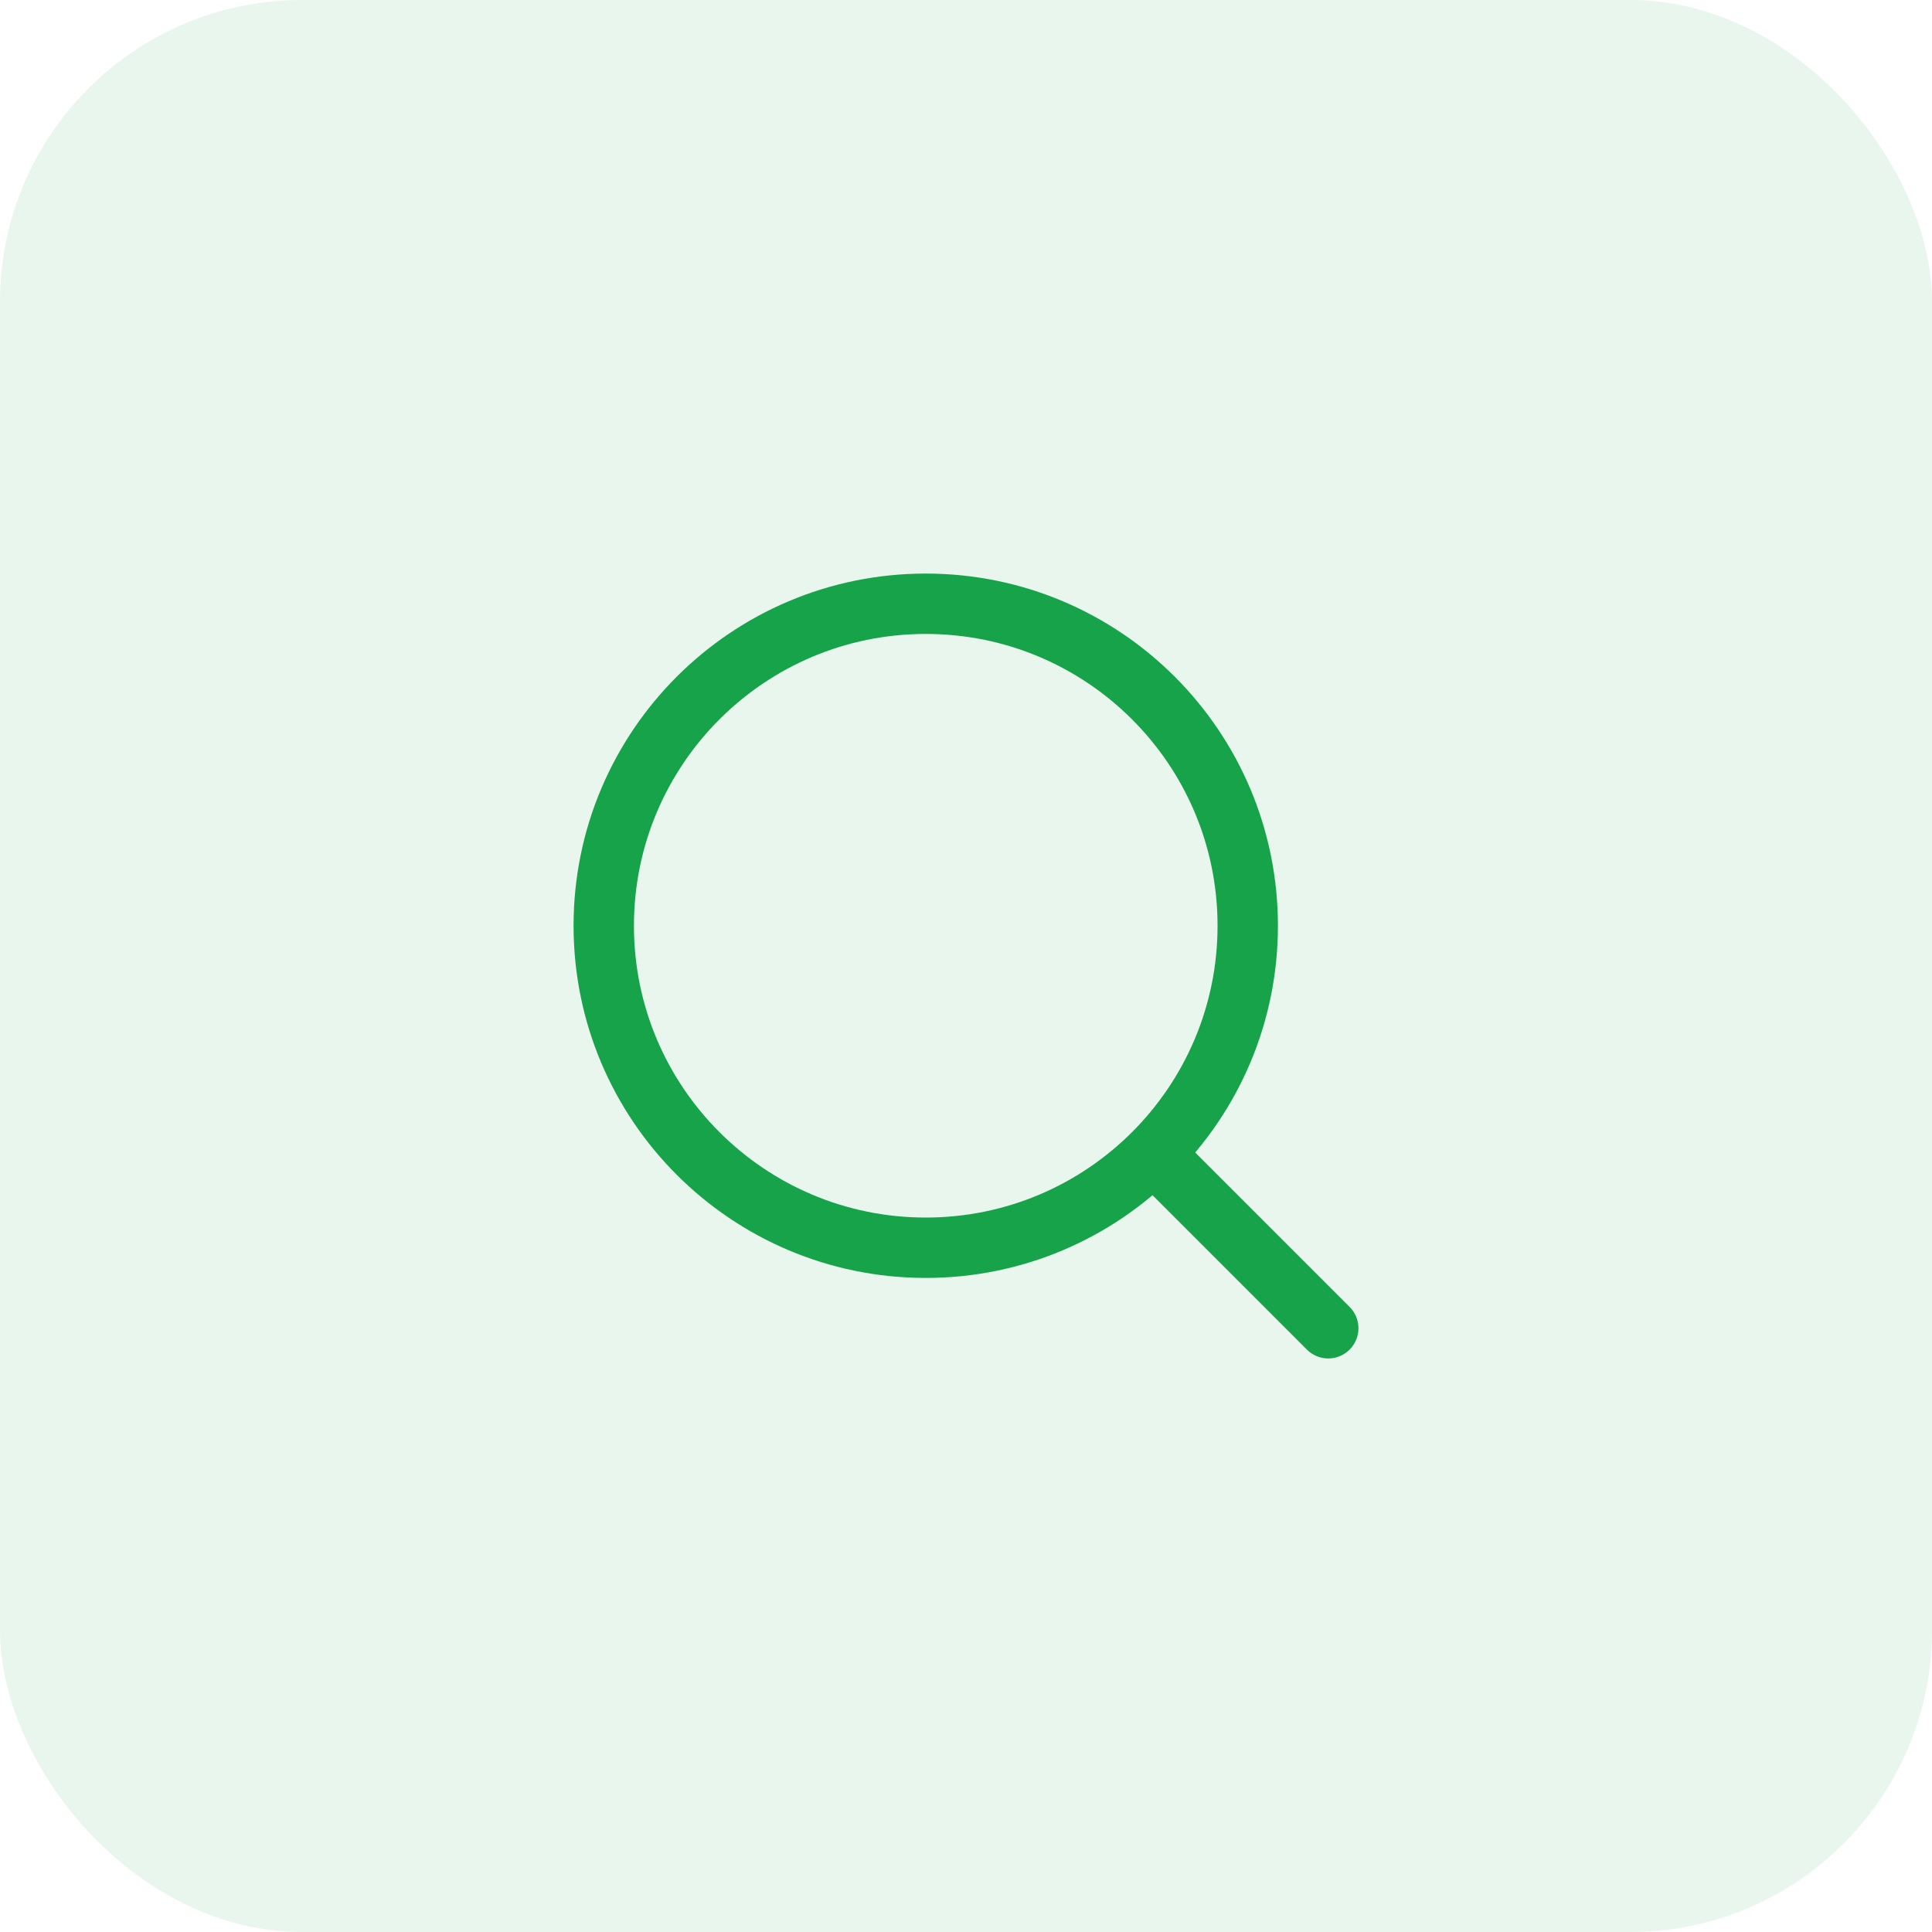
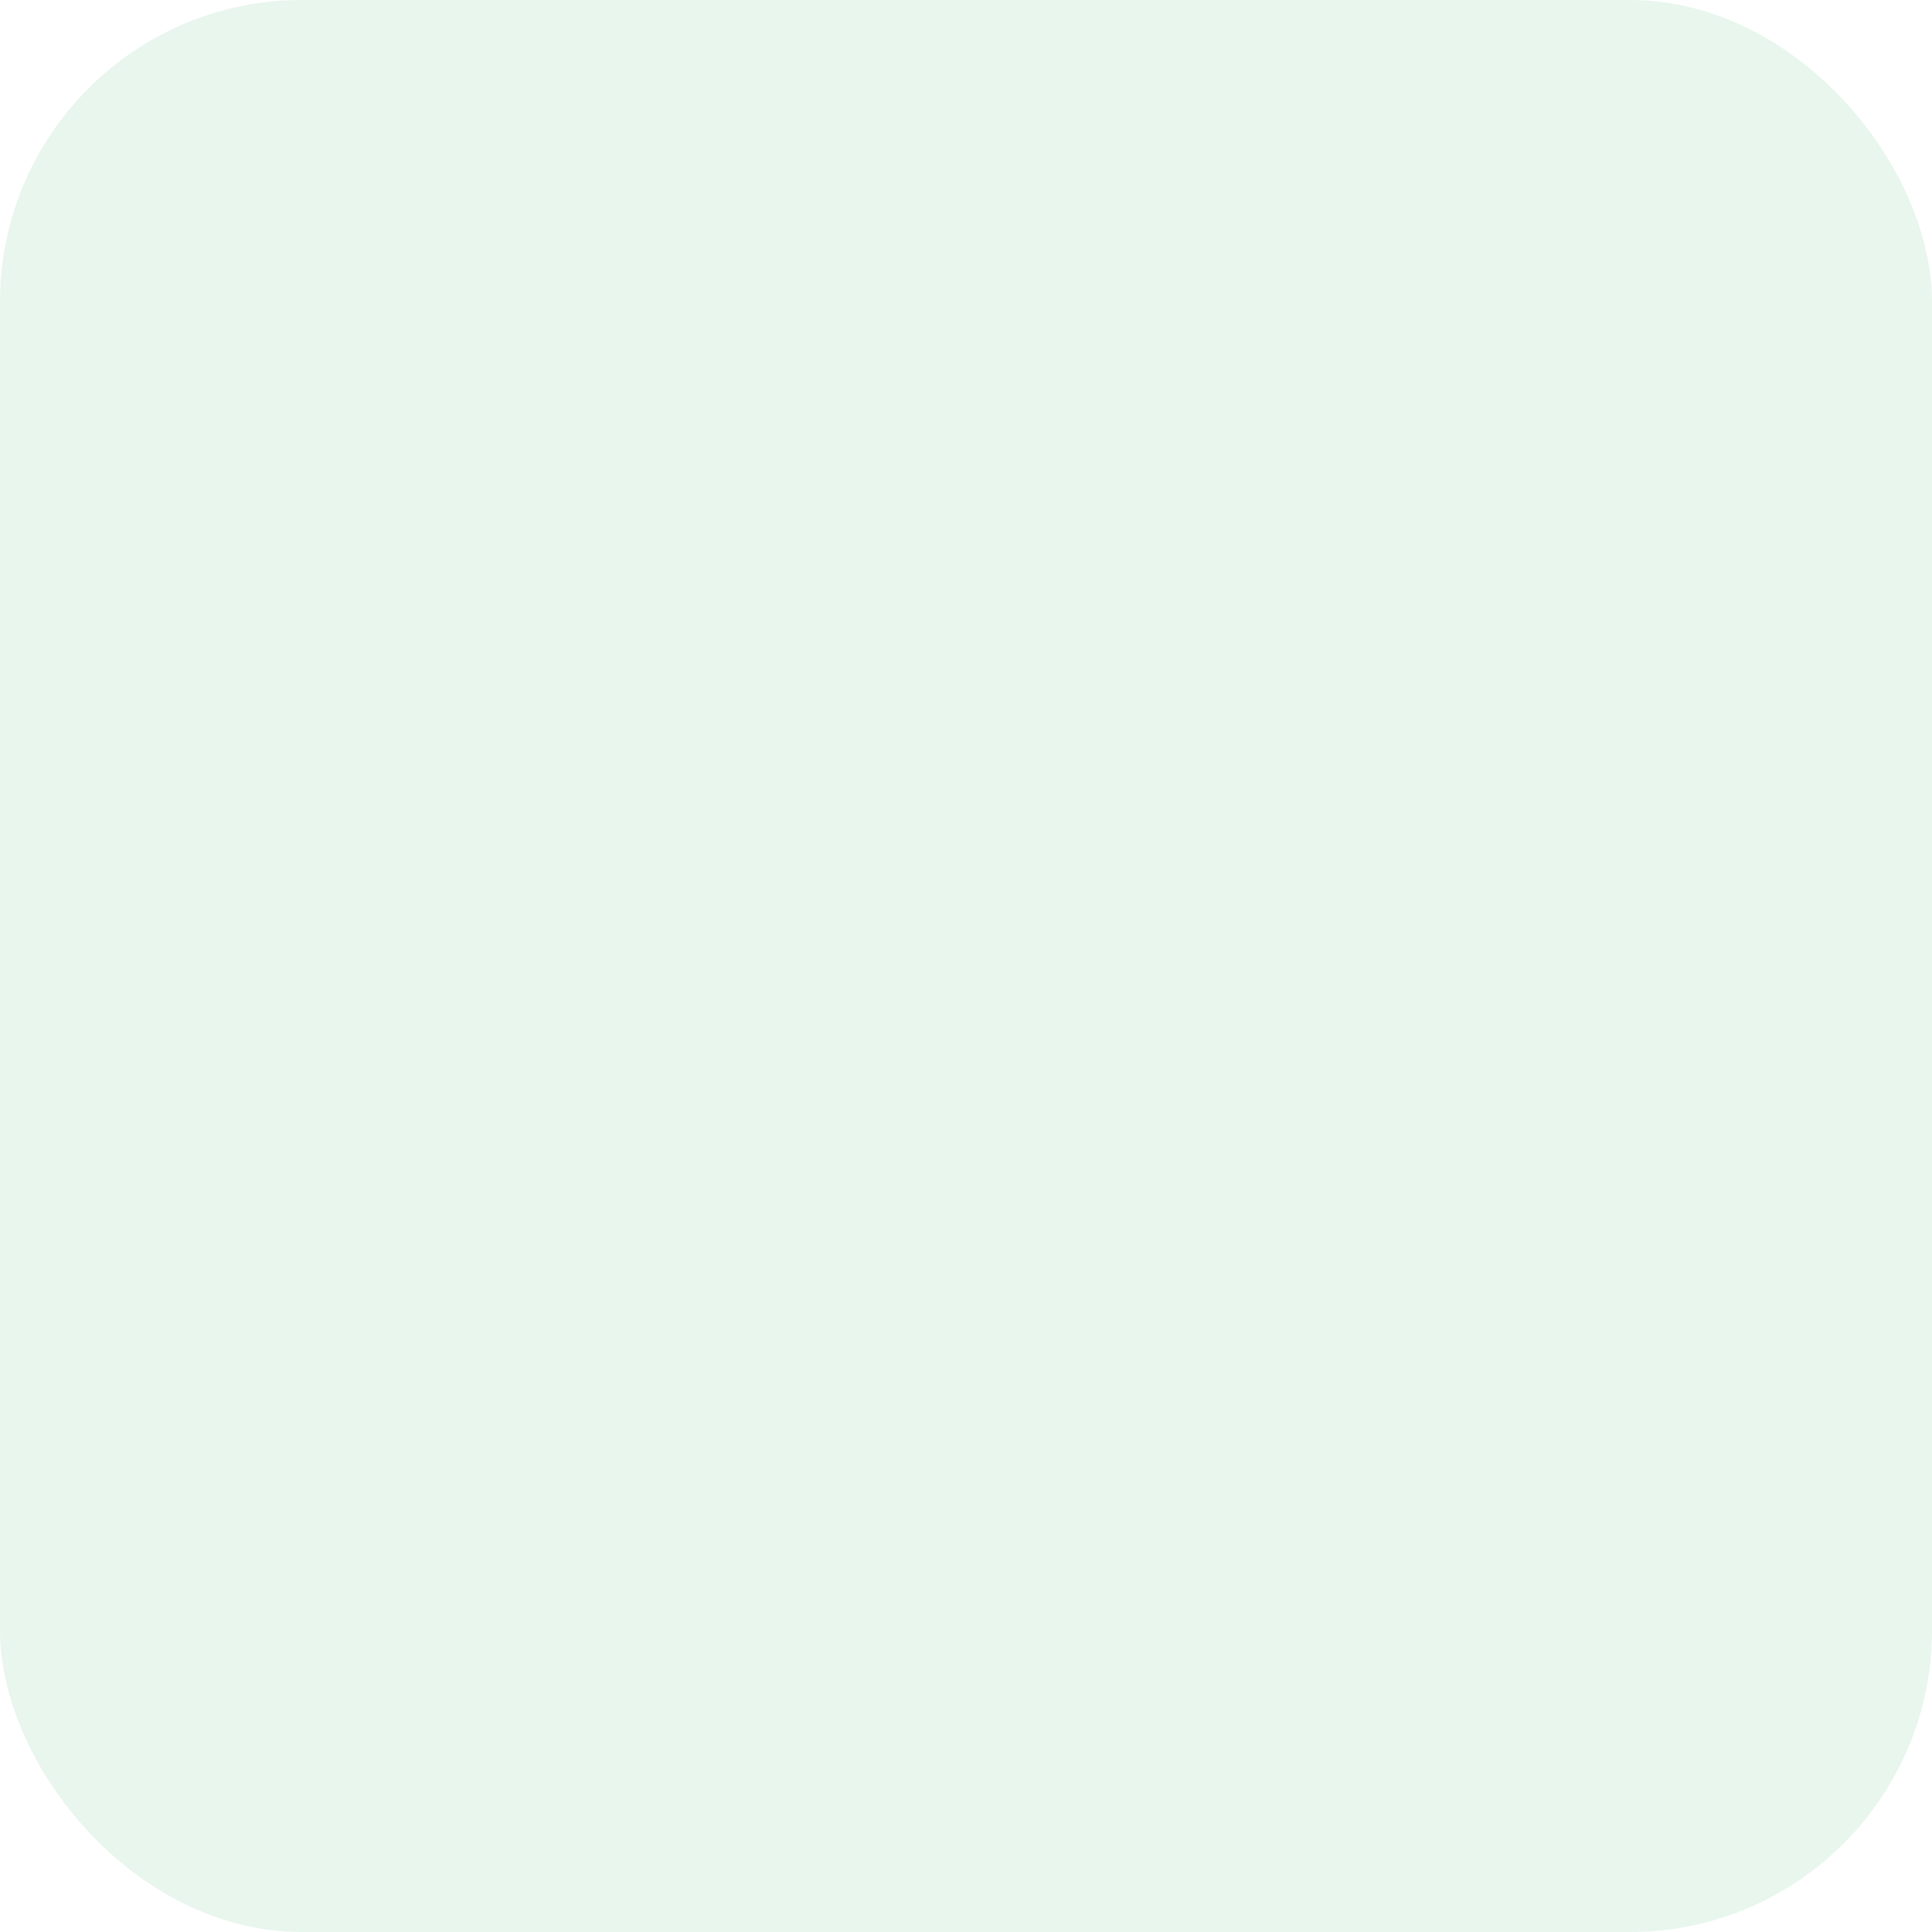
<svg xmlns="http://www.w3.org/2000/svg" width="64" height="64" viewBox="0 0 64 64" fill="none">
  <rect width="64" height="64" rx="10" fill="#16A34A" fill-opacity="0.1" />
-   <path d="M30.667 41.333C36.558 41.333 41.333 36.558 41.333 30.667C41.333 24.776 36.558 20 30.667 20C24.776 20 20 24.776 20 30.667C20 36.558 24.776 41.333 30.667 41.333Z" stroke="#16A34A" stroke-width="2" stroke-linecap="round" stroke-linejoin="round" />
-   <path d="M44 44L38.267 38.267" stroke="#16A34A" stroke-width="2" stroke-linecap="round" stroke-linejoin="round" />
</svg>